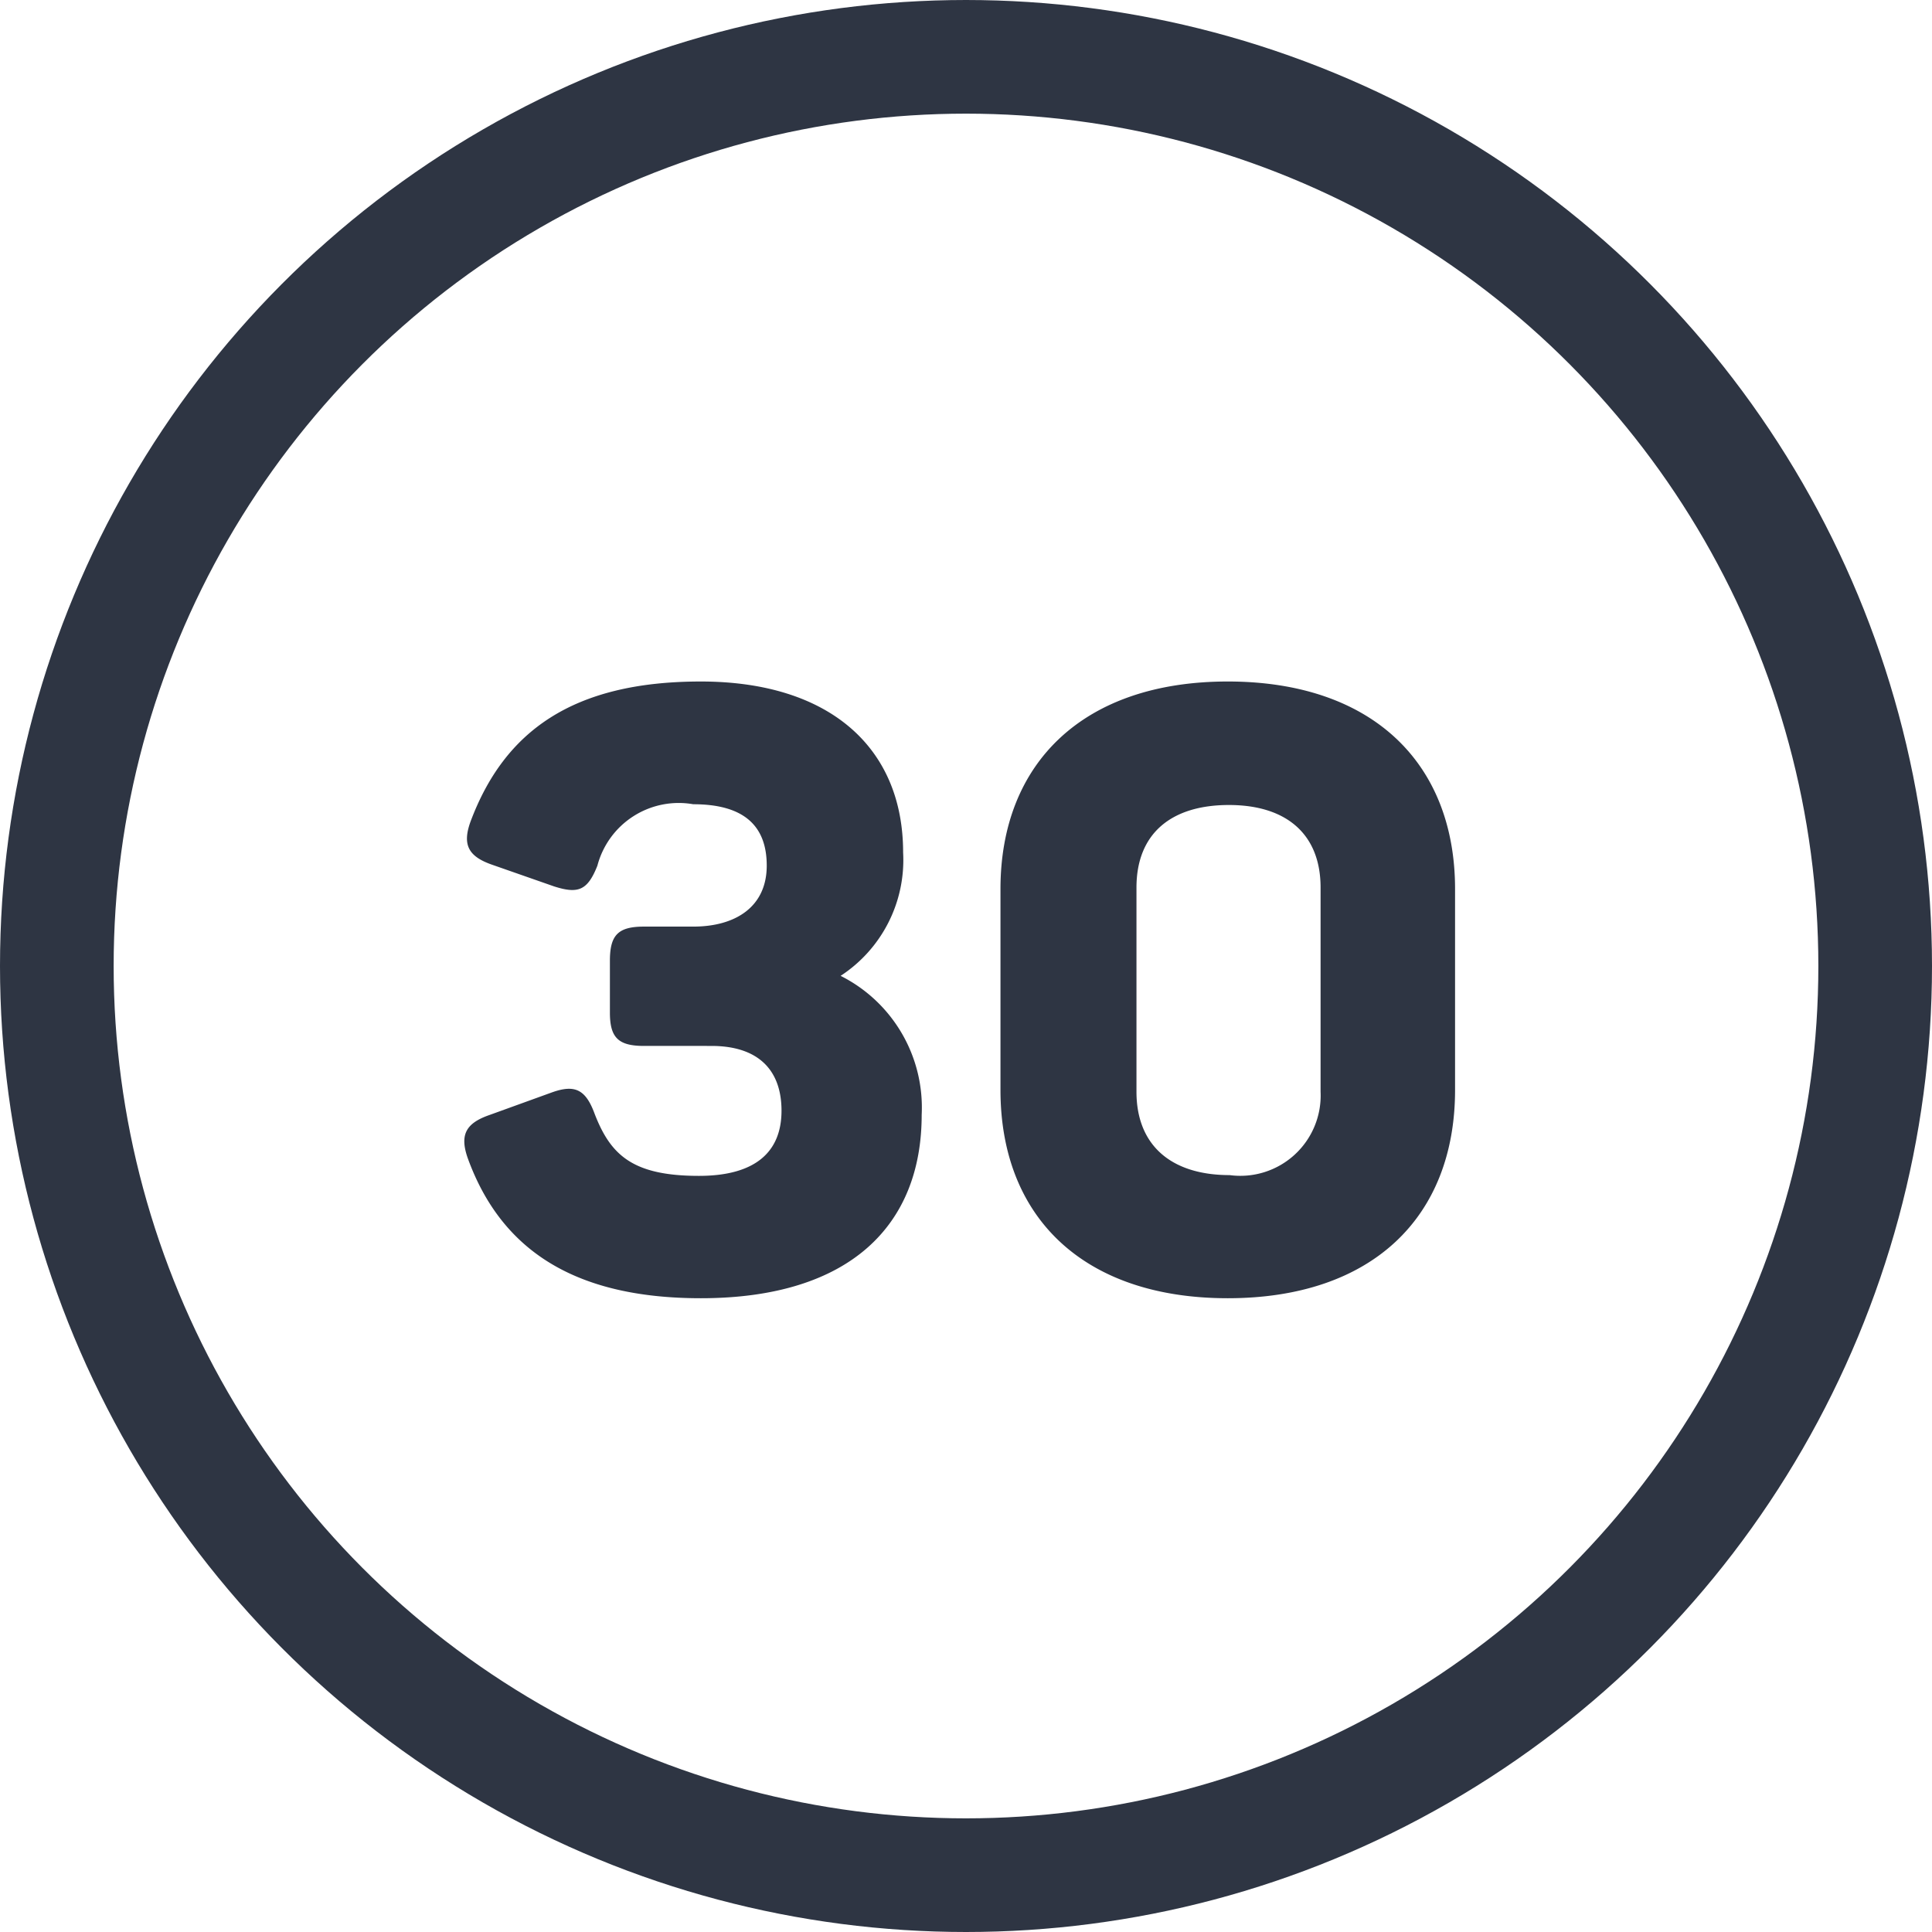
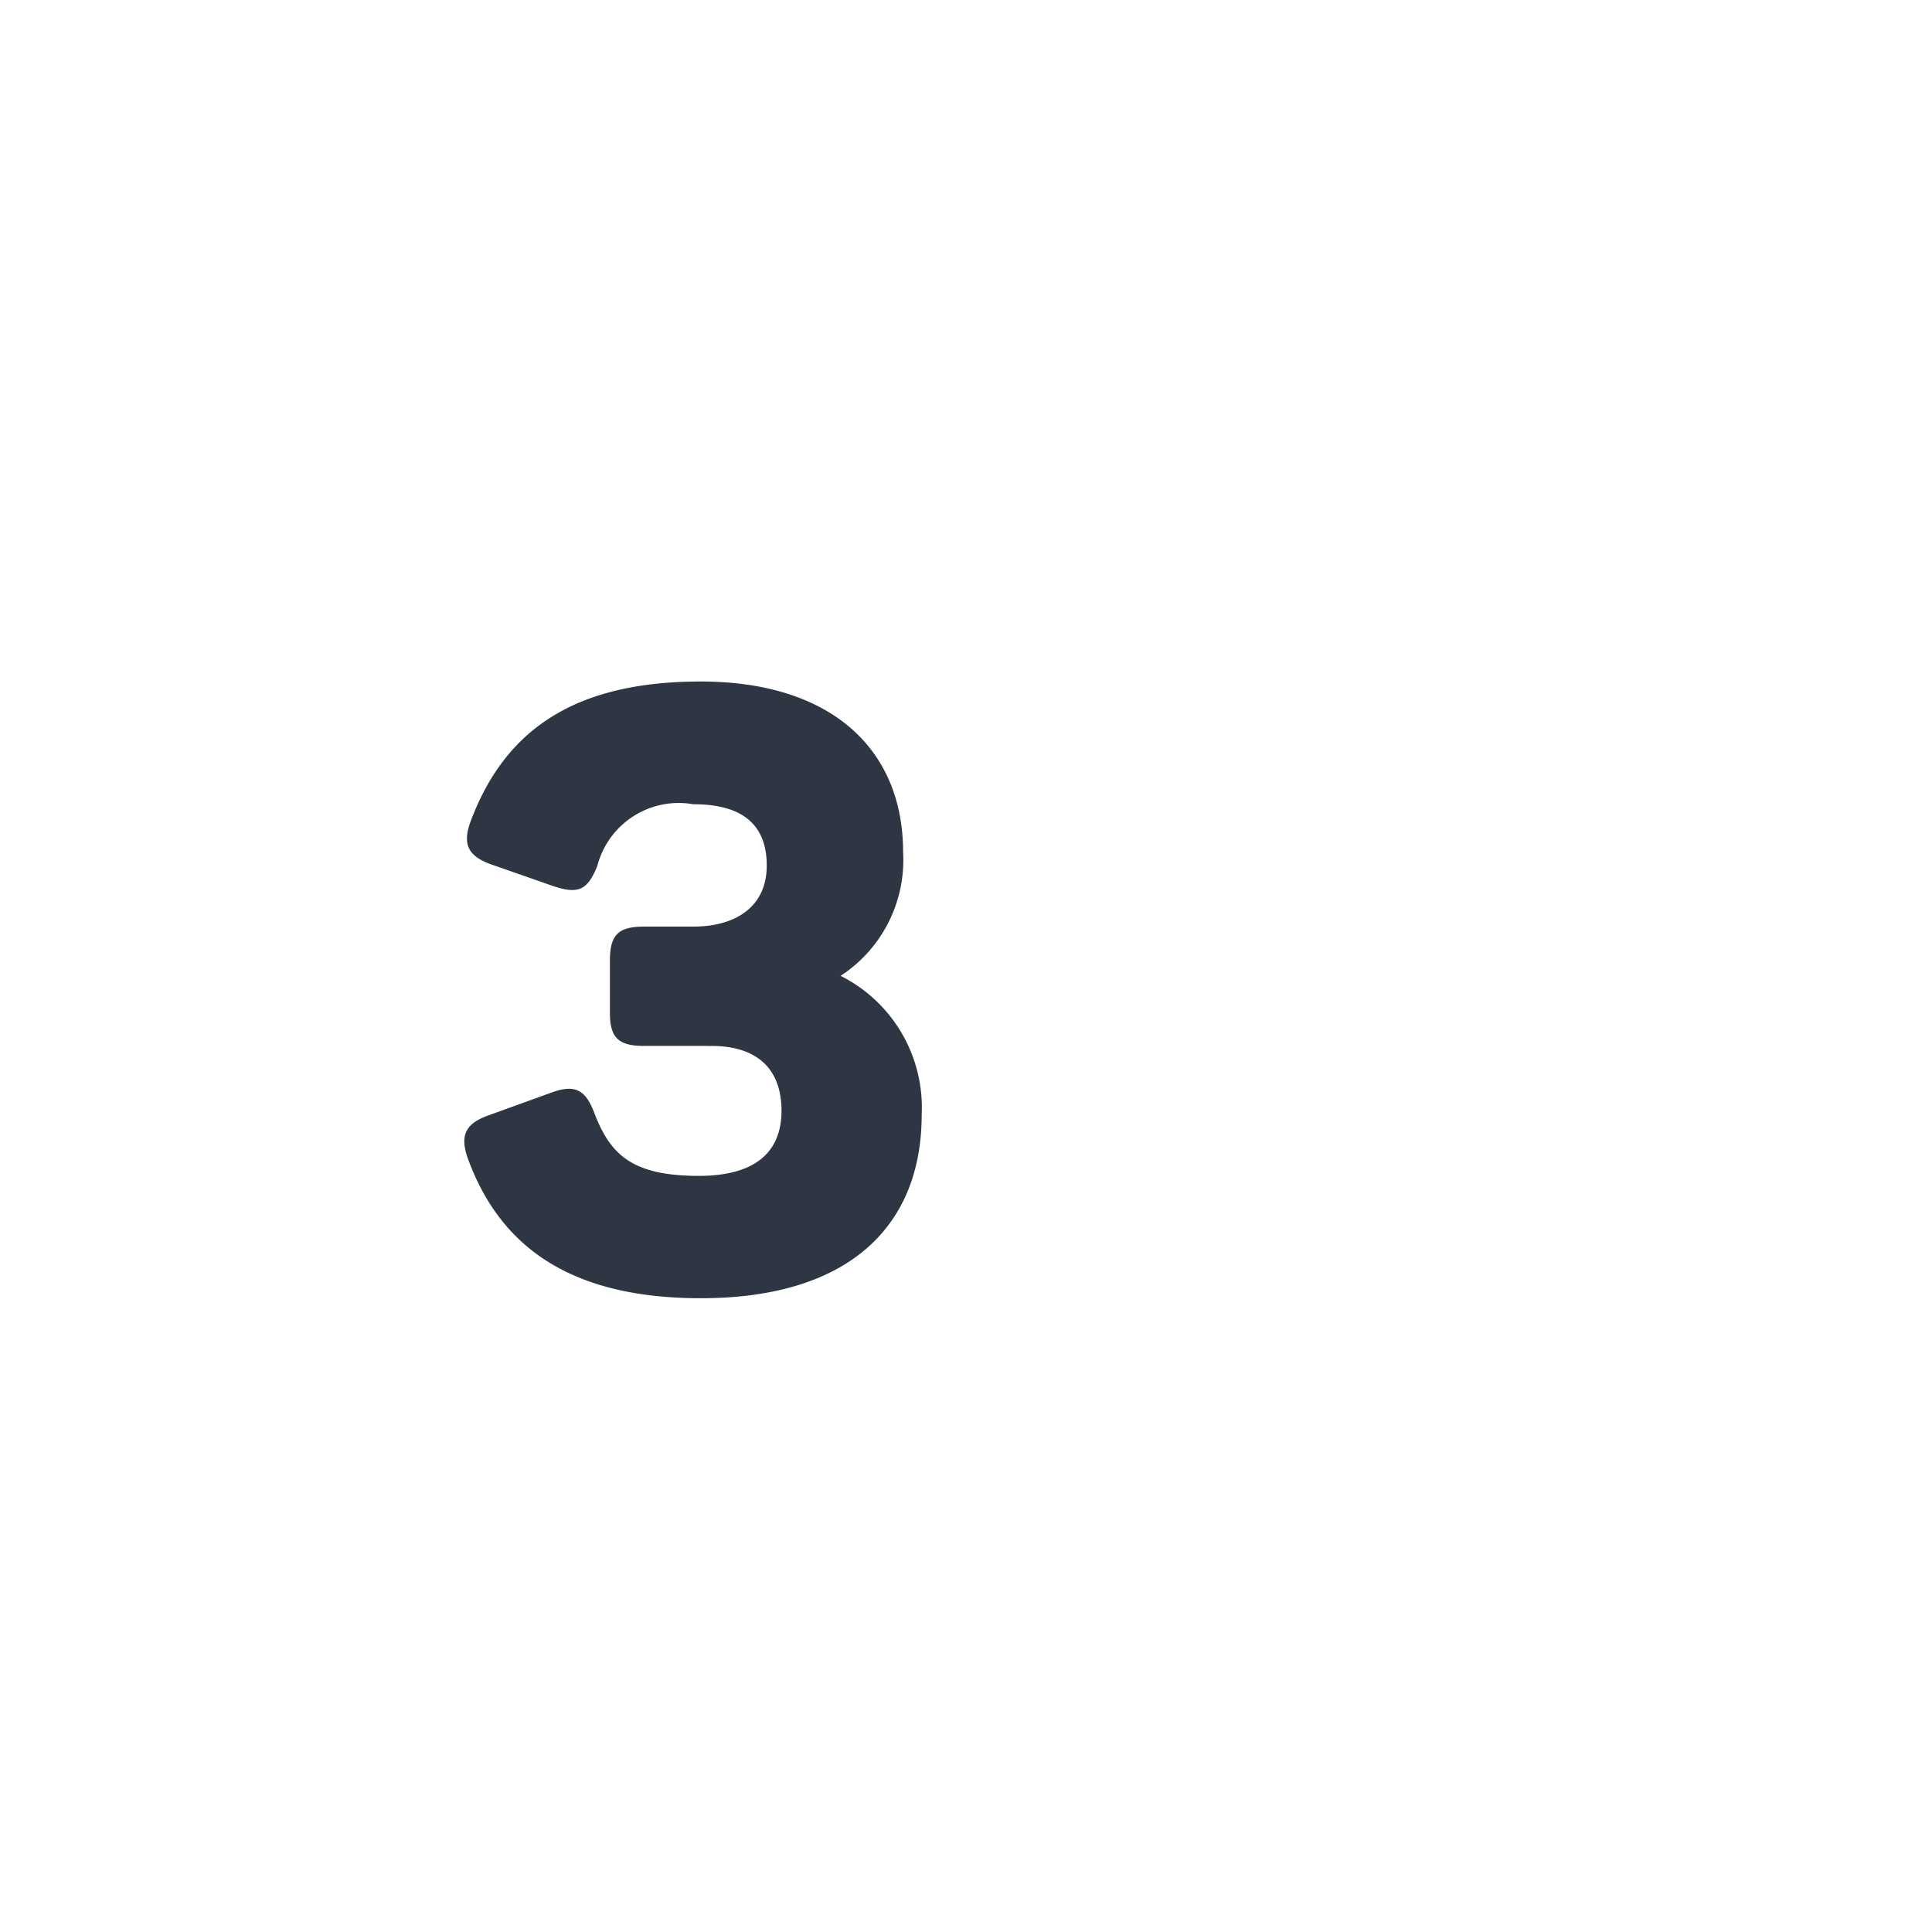
<svg xmlns="http://www.w3.org/2000/svg" viewBox="0 0 51 51">
  <defs>
    <style>.cls-1{fill:none;stroke:#2e3543;stroke-linecap:round;stroke-linejoin:round;stroke-width:3px;}.cls-2{fill:#2e3543;}</style>
  </defs>
  <title>ME-Icon-Number-30</title>
  <g id="Layer_2" data-name="Layer 2">
    <g id="Layer_1-2" data-name="Layer 1">
-       <circle class="cls-1" cx="25.5" cy="25.5" r="24" />
      <path class="cls-2" d="M12.35,30.58c-.22-.62-.06-.93.58-1.15l1.63-.59c.61-.22.9-.09,1.14.57.42,1.08,1,1.63,2.75,1.63,1.5,0,2.18-.64,2.18-1.72s-.62-1.71-1.85-1.71H17c-.68,0-.9-.22-.9-.88V25.36c0-.68.22-.9.9-.9h1.3c1.1,0,1.94-.51,1.94-1.61s-.66-1.62-1.94-1.62a2.22,2.22,0,0,0-2.53,1.62c-.26.66-.51.75-1.14.55L13,22.83c-.64-.22-.8-.53-.58-1.14.89-2.38,2.69-3.7,6.08-3.7s5.34,1.74,5.34,4.51a3.65,3.65,0,0,1-1.65,3.26,3.89,3.89,0,0,1,2.14,3.67c0,2.91-1.89,4.84-5.83,4.84C15.17,34.27,13.23,33,12.35,30.58Z" />
-       <path class="cls-2" d="M26.41,28.77v-5.3c0-3.34,2.2-5.48,6-5.48s6,2.14,6,5.48v5.3c0,3.37-2.2,5.5-6,5.5S26.41,32.14,26.41,28.77Zm8.45.05V23.43c0-1.41-.9-2.18-2.42-2.18S30,22,30,23.43v5.39c0,1.4.9,2.2,2.46,2.2A2.12,2.12,0,0,0,34.86,28.82Z" />
    </g>
  </g>
</svg>